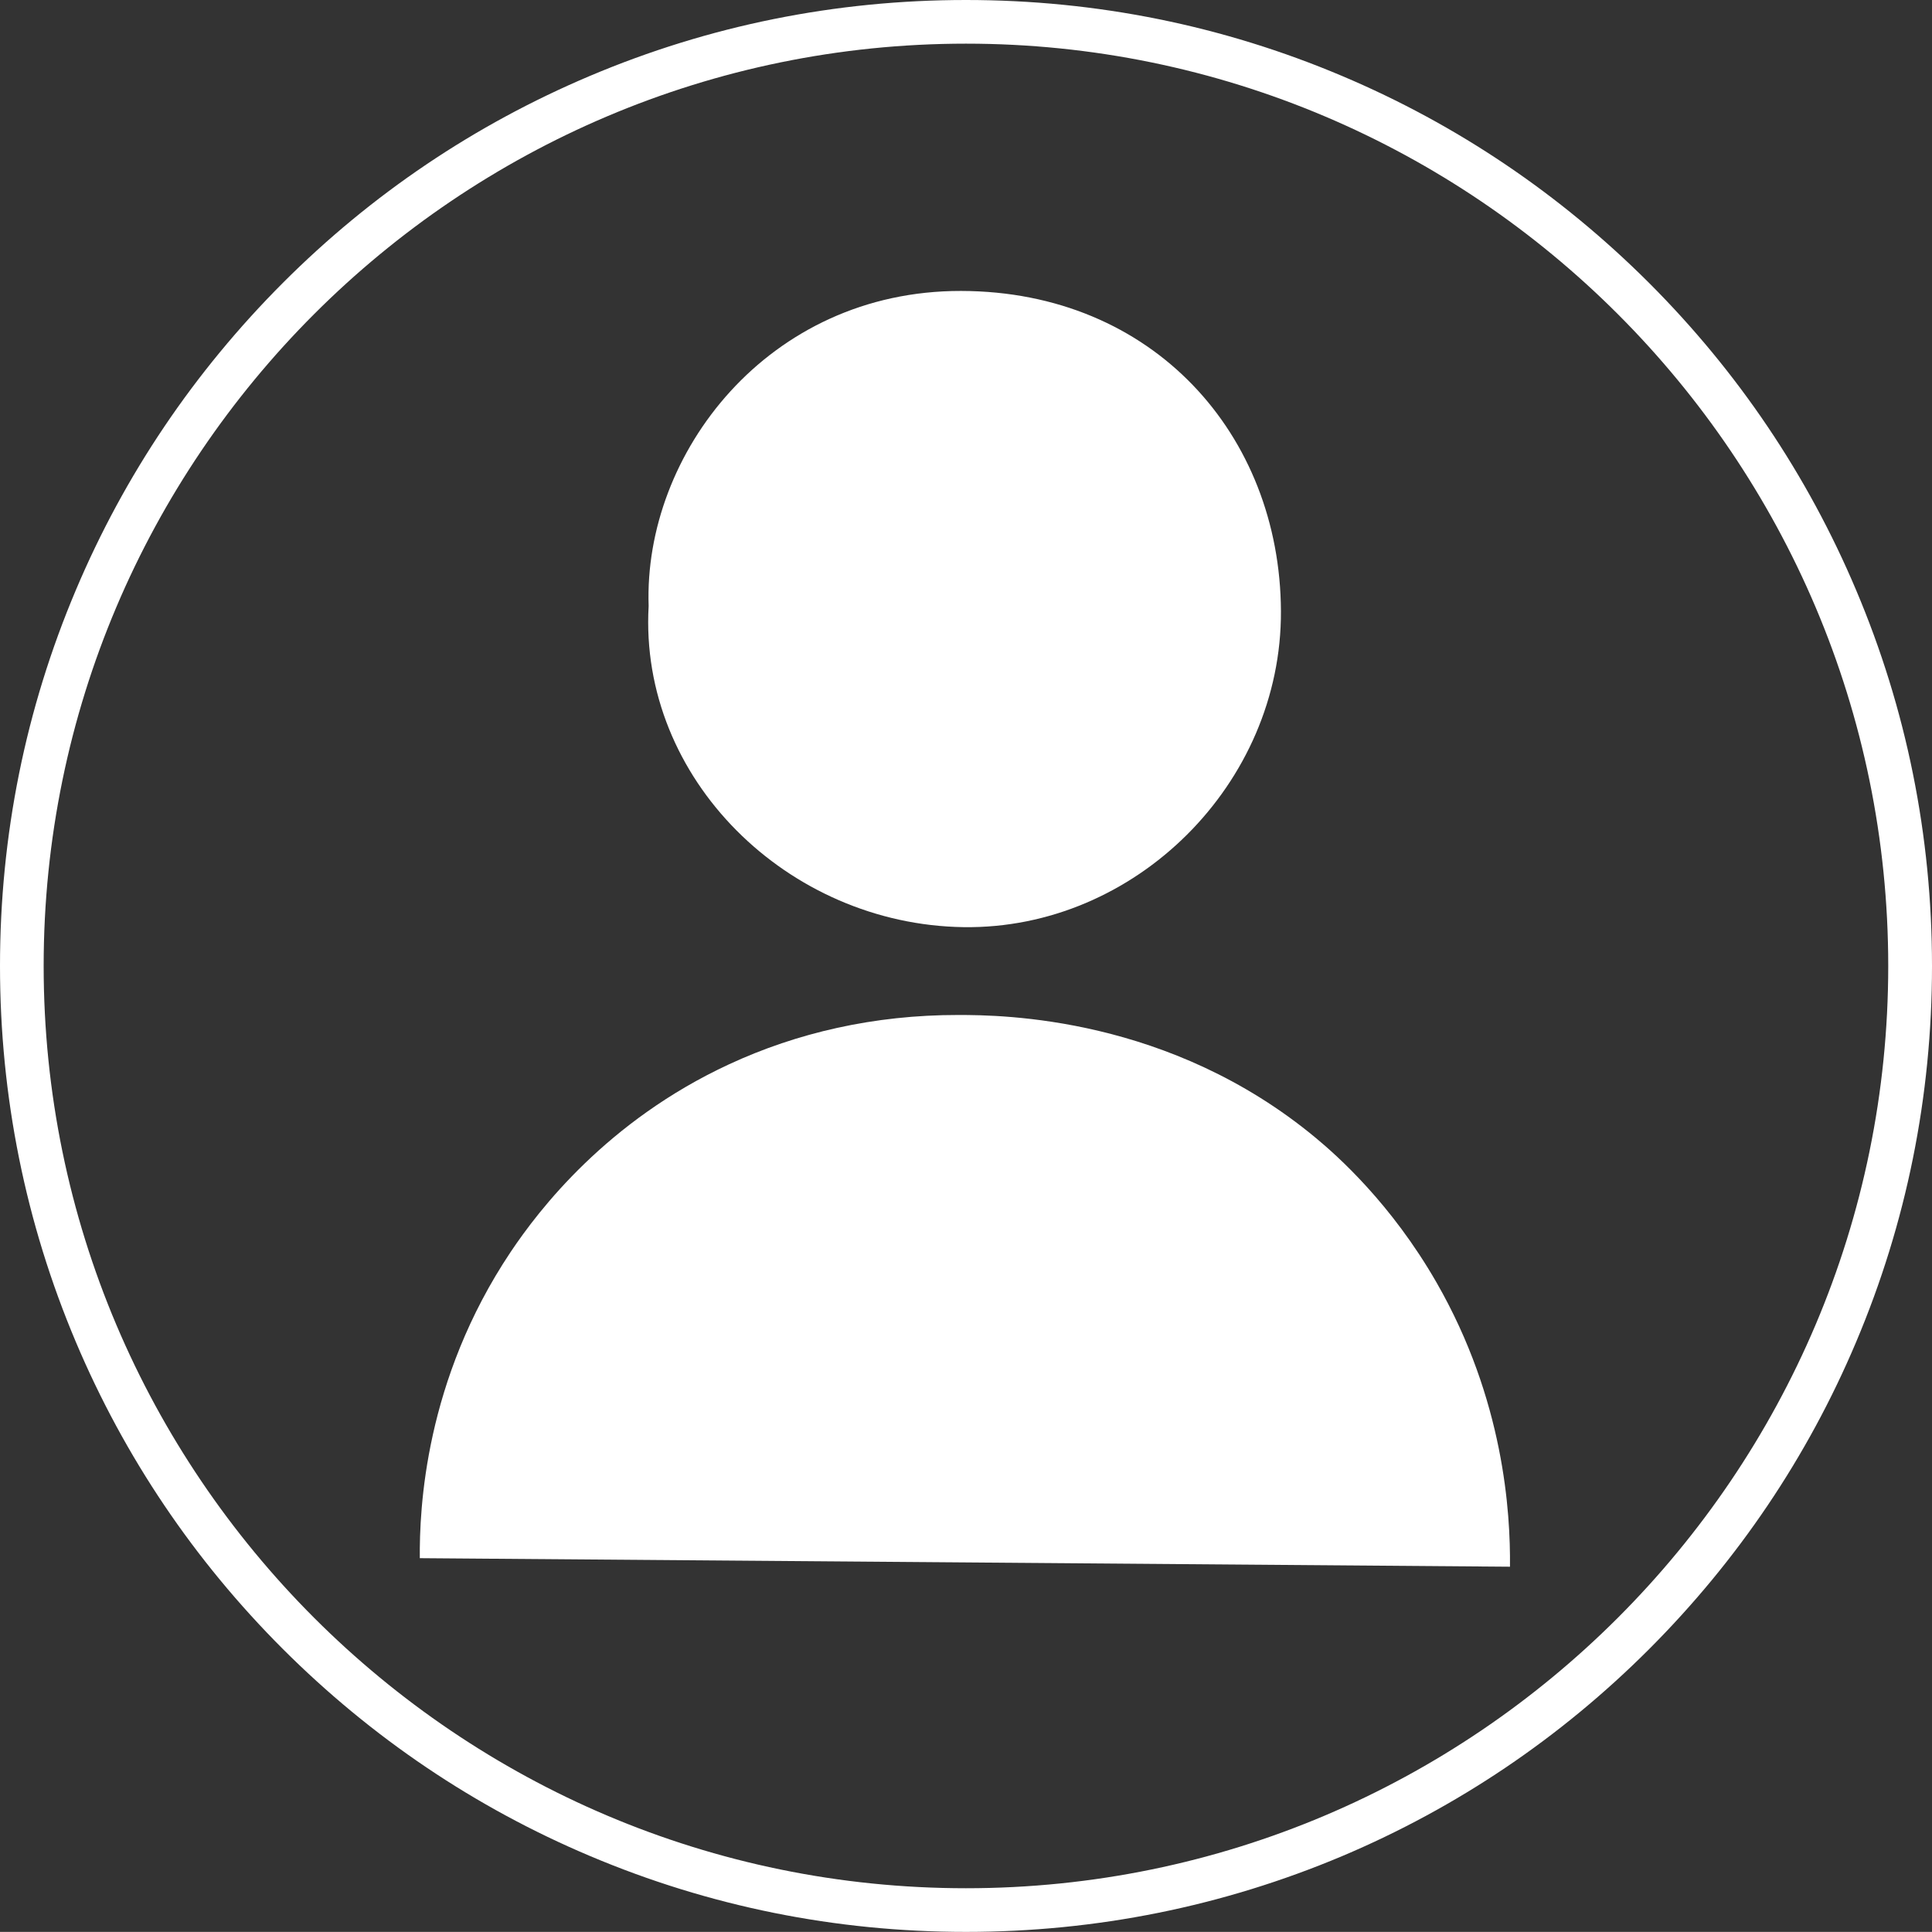
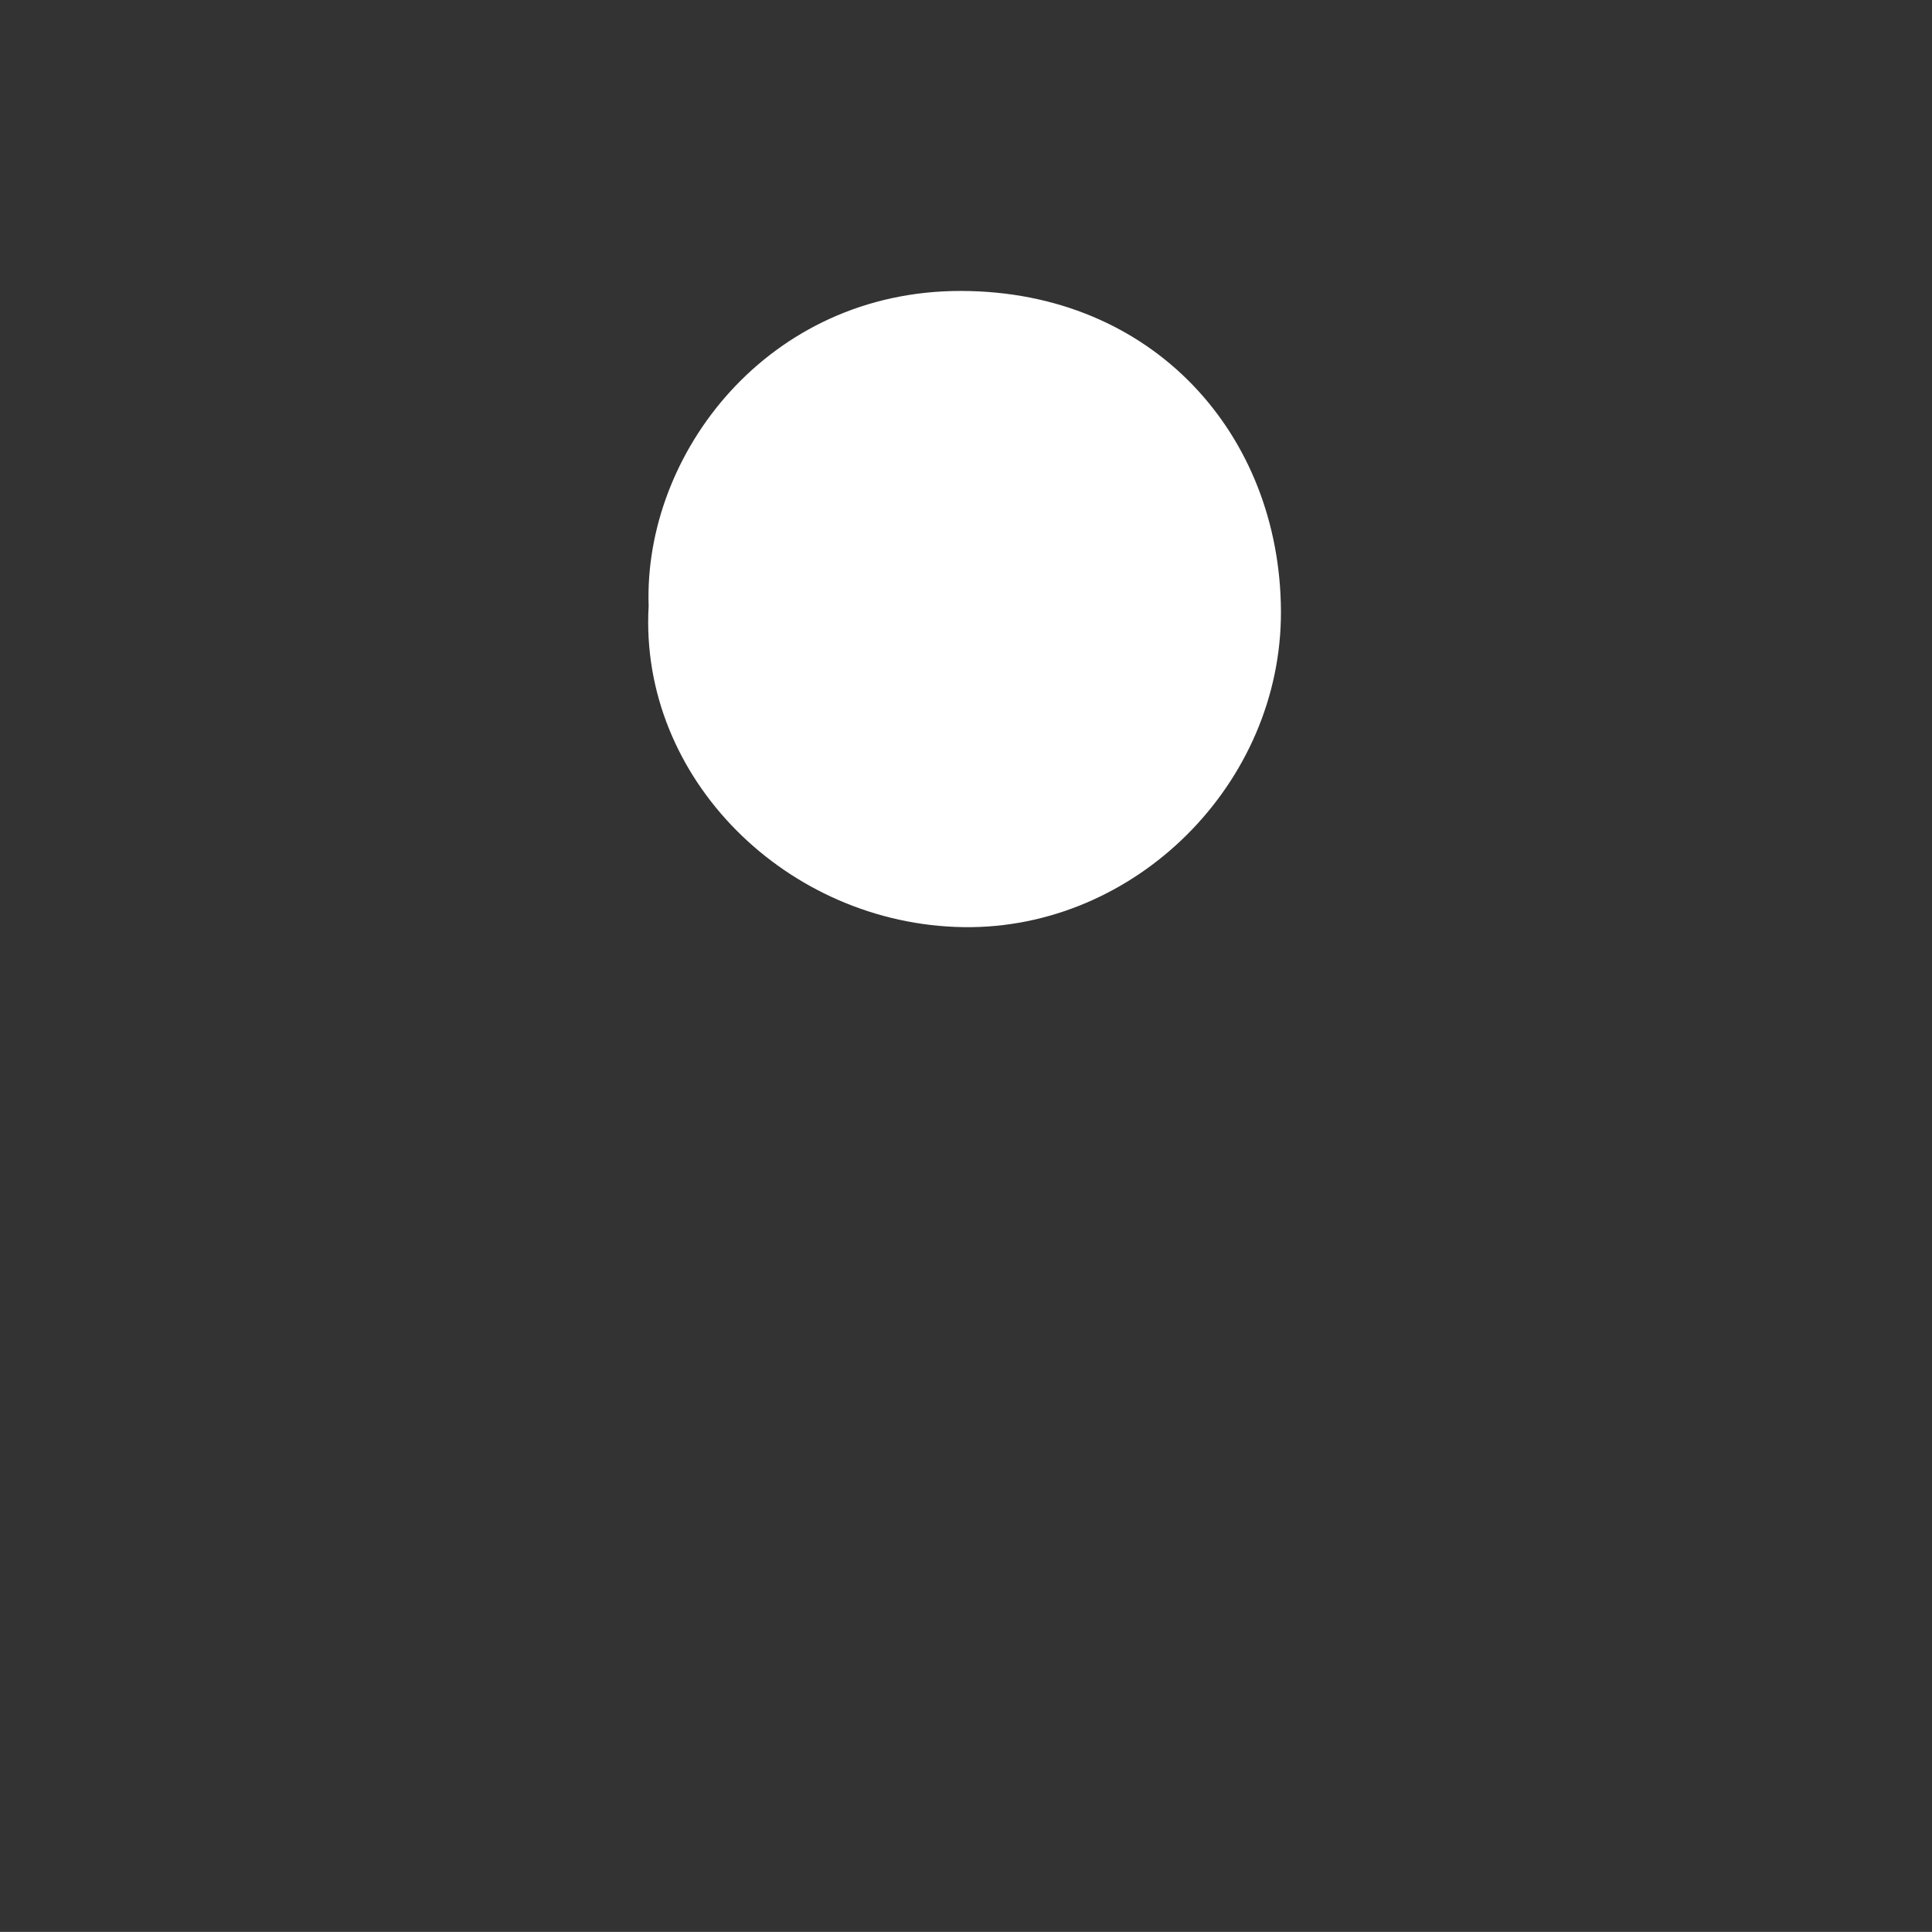
<svg xmlns="http://www.w3.org/2000/svg" fill="#ffffff" height="1832" preserveAspectRatio="xMidYMid meet" version="1" viewBox="0.0 0.0 1832.1 1832.0" width="1832.1" zoomAndPan="magnify">
  <rect x="0.0" y="0.0" width="1832.1" height="1832.0" fill="#333333" stroke="none" />
  <g id="change1_1">
    <path clip-rule="evenodd" d="M911.3,275.9c-183.2-0.3-301.2,154.6-296.2,298.8 c-9.3,163.9,132,302.1,298.6,304.5c162.9,2.3,301.8-136.1,301-299.8C1213.9,412.5,1093.8,276.2,911.3,275.9z" fill="#ffffff" fill-rule="evenodd" />
  </g>
  <g id="change1_2">
-     <path clip-rule="evenodd" d="M908.9,962.5c-80.3-0.1-153.3,17-217.4,46.7 c-115.9,53.7-180.4,137.9-207.3,178.1c-81.4,121.7-86.5,243.6-86.1,290.3c344.6,2.7,689.2,5.4,1033.8,8.1 c0.5-51.4-5.7-158.2-69.7-269.6c-43.1-75-94.1-120.1-114.3-136.9C1109.3,964,950.7,962.5,908.9,962.5z" fill="#ffffff" fill-rule="evenodd" />
-   </g>
+     </g>
  <g id="change2_1">
-     <path d="M916,1832c-123.7,0-243.6-24.2-356.6-72c-109.1-46.1-207-112.2-291.2-196.3c-84.1-84.1-150.2-182.1-196.3-291.2 C24.2,1159.6,0,1039.6,0,916c0-123.7,24.2-243.6,72-356.6c46.1-109.1,112.2-207,196.3-291.2S450.4,118.1,559.4,72 C672.4,24.2,792.3,0,916,0c123.6,0,243.6,24.2,356.6,72c109.1,46.1,207,112.2,291.2,196.3c84.1,84.1,150.2,182.1,196.3,291.2 c47.8,112.9,72,232.9,72,356.6c0,123.6-24.2,243.6-72,356.6c-46.1,109.1-112.2,207-196.3,291.2c-84.1,84.1-182.1,150.2-291.2,196.3 C1159.6,1807.8,1039.6,1832,916,1832z M916,41.4C433.8,41.4,41.4,433.8,41.4,916s392.3,874.6,874.6,874.6s874.6-392.3,874.6-874.6 S1398.2,41.4,916,41.4z" />
-   </g>
+     </g>
</svg>